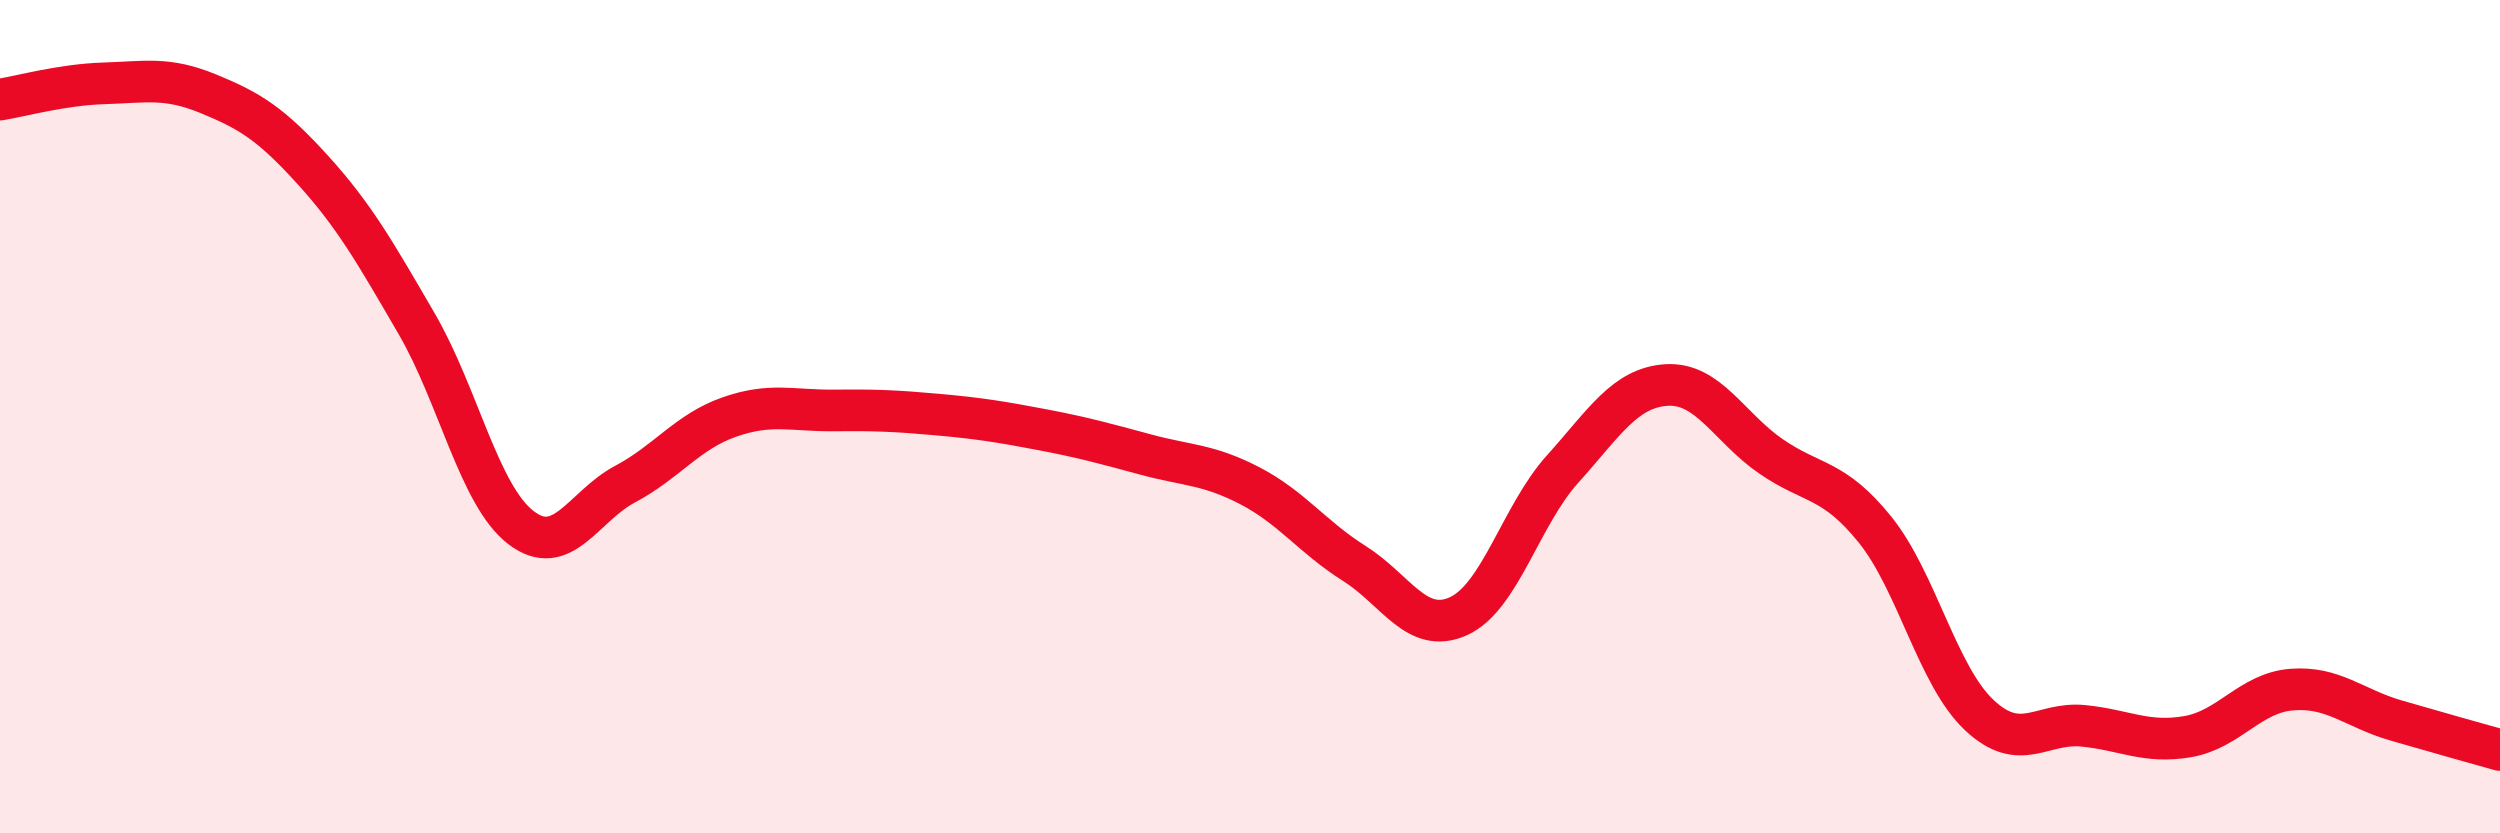
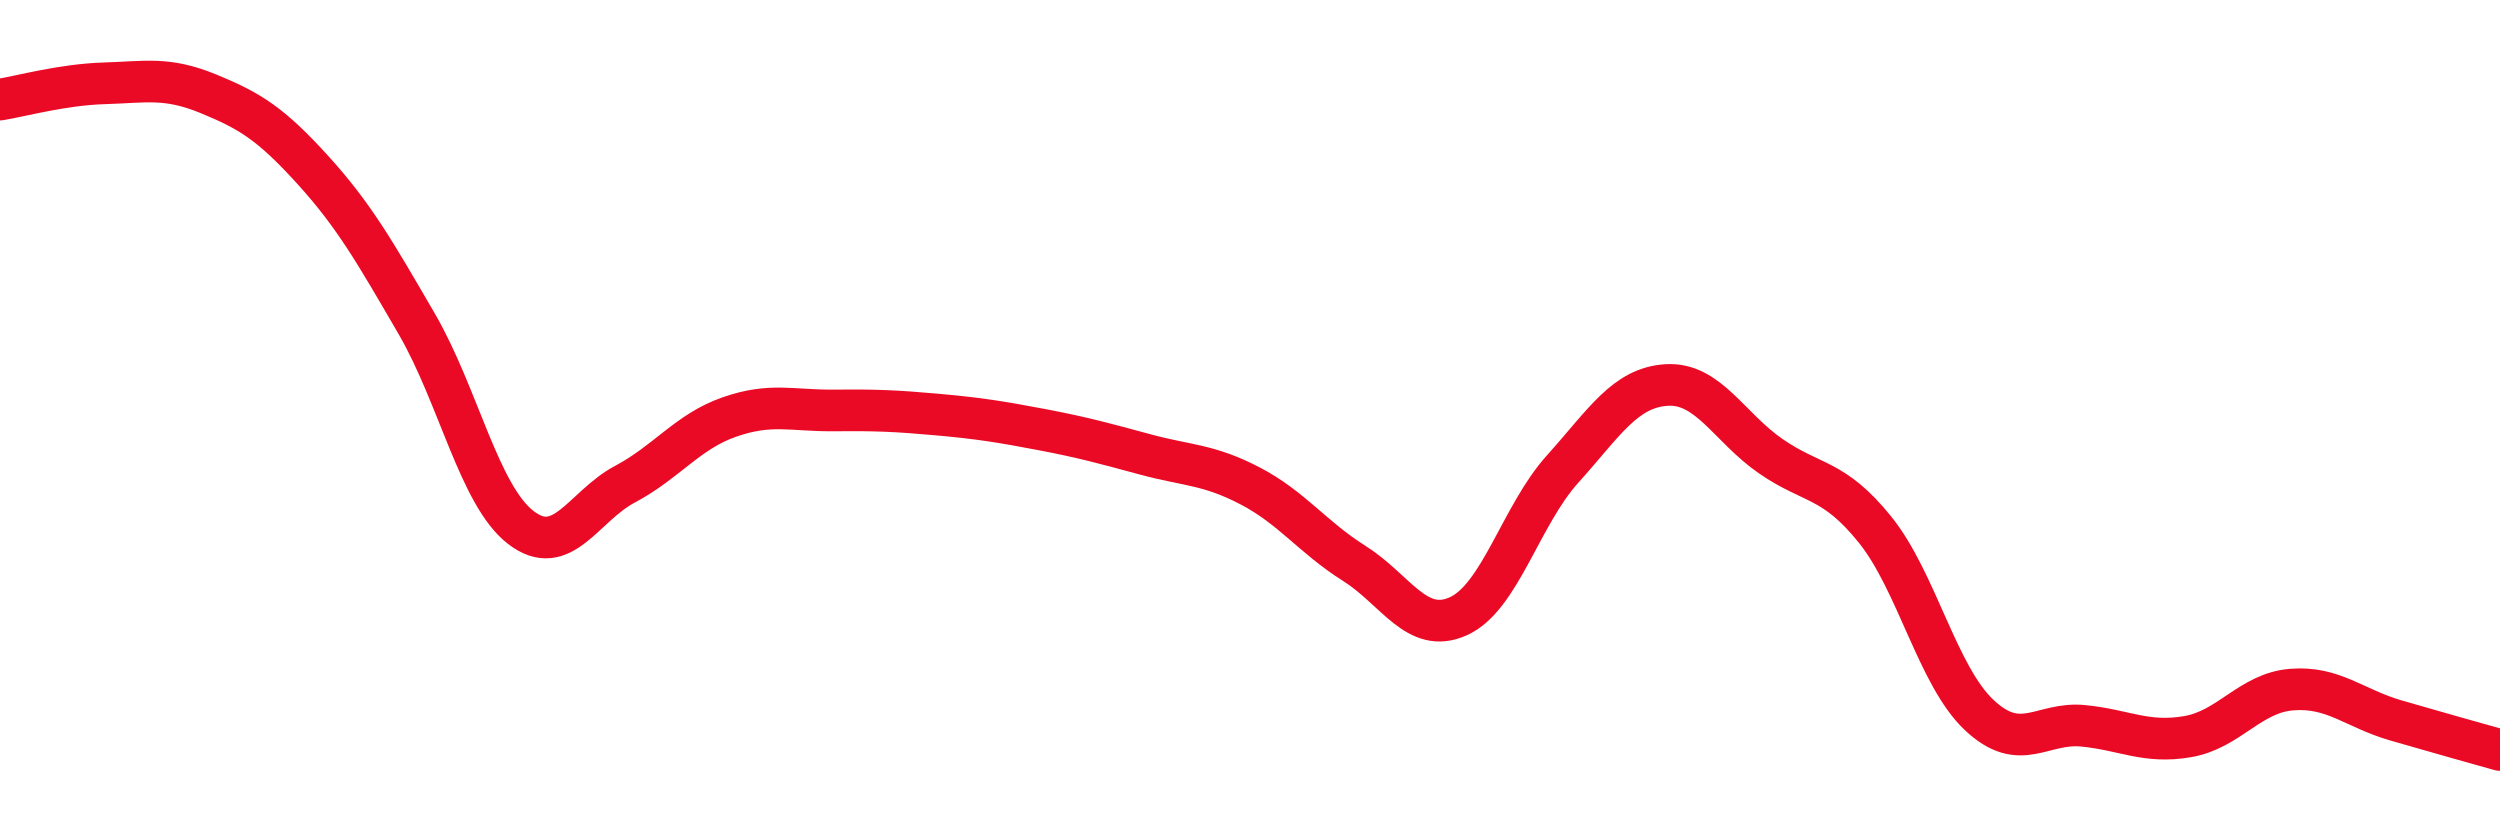
<svg xmlns="http://www.w3.org/2000/svg" width="60" height="20" viewBox="0 0 60 20">
-   <path d="M 0,2.39 C 0.5,2.31 1.5,2.03 2.5,2 C 3.5,1.97 4,1.84 5,2.25 C 6,2.66 6.5,2.97 7.5,4.07 C 8.5,5.17 9,6.05 10,7.77 C 11,9.49 11.5,11.89 12.5,12.66 C 13.5,13.43 14,12.15 15,11.62 C 16,11.09 16.5,10.36 17.5,10.01 C 18.5,9.66 19,9.86 20,9.85 C 21,9.84 21.5,9.86 22.5,9.95 C 23.5,10.04 24,10.12 25,10.31 C 26,10.5 26.5,10.64 27.5,10.91 C 28.5,11.18 29,11.14 30,11.66 C 31,12.18 31.5,12.89 32.5,13.52 C 33.5,14.15 34,15.24 35,14.79 C 36,14.34 36.5,12.37 37.5,11.26 C 38.5,10.15 39,9.3 40,9.24 C 41,9.18 41.5,10.26 42.5,10.95 C 43.5,11.64 44,11.47 45,12.71 C 46,13.95 46.5,16.22 47.5,17.16 C 48.5,18.1 49,17.32 50,17.42 C 51,17.52 51.5,17.85 52.5,17.68 C 53.5,17.51 54,16.63 55,16.55 C 56,16.47 56.5,17 57.5,17.29 C 58.5,17.58 59.5,17.86 60,18L60 20L0 20Z" fill="#EB0A25" opacity="0.1" stroke-linecap="round" stroke-linejoin="round" />
  <path d="M 0,2.39 C 0.5,2.31 1.5,2.03 2.5,2 C 3.5,1.97 4,1.84 5,2.25 C 6,2.66 6.5,2.97 7.5,4.07 C 8.5,5.17 9,6.05 10,7.77 C 11,9.49 11.5,11.89 12.5,12.66 C 13.5,13.43 14,12.15 15,11.62 C 16,11.09 16.5,10.36 17.5,10.01 C 18.5,9.66 19,9.86 20,9.85 C 21,9.84 21.5,9.86 22.5,9.95 C 23.5,10.04 24,10.12 25,10.31 C 26,10.5 26.5,10.64 27.5,10.91 C 28.5,11.18 29,11.14 30,11.66 C 31,12.18 31.5,12.89 32.5,13.52 C 33.5,14.15 34,15.24 35,14.79 C 36,14.34 36.5,12.37 37.5,11.26 C 38.5,10.15 39,9.3 40,9.24 C 41,9.18 41.5,10.26 42.5,10.95 C 43.5,11.64 44,11.47 45,12.71 C 46,13.95 46.5,16.22 47.5,17.16 C 48.5,18.1 49,17.32 50,17.42 C 51,17.52 51.5,17.85 52.5,17.68 C 53.5,17.51 54,16.63 55,16.55 C 56,16.47 56.5,17 57.5,17.29 C 58.5,17.58 59.5,17.86 60,18" stroke="#EB0A25" stroke-width="1" fill="none" stroke-linecap="round" stroke-linejoin="round" />
</svg>